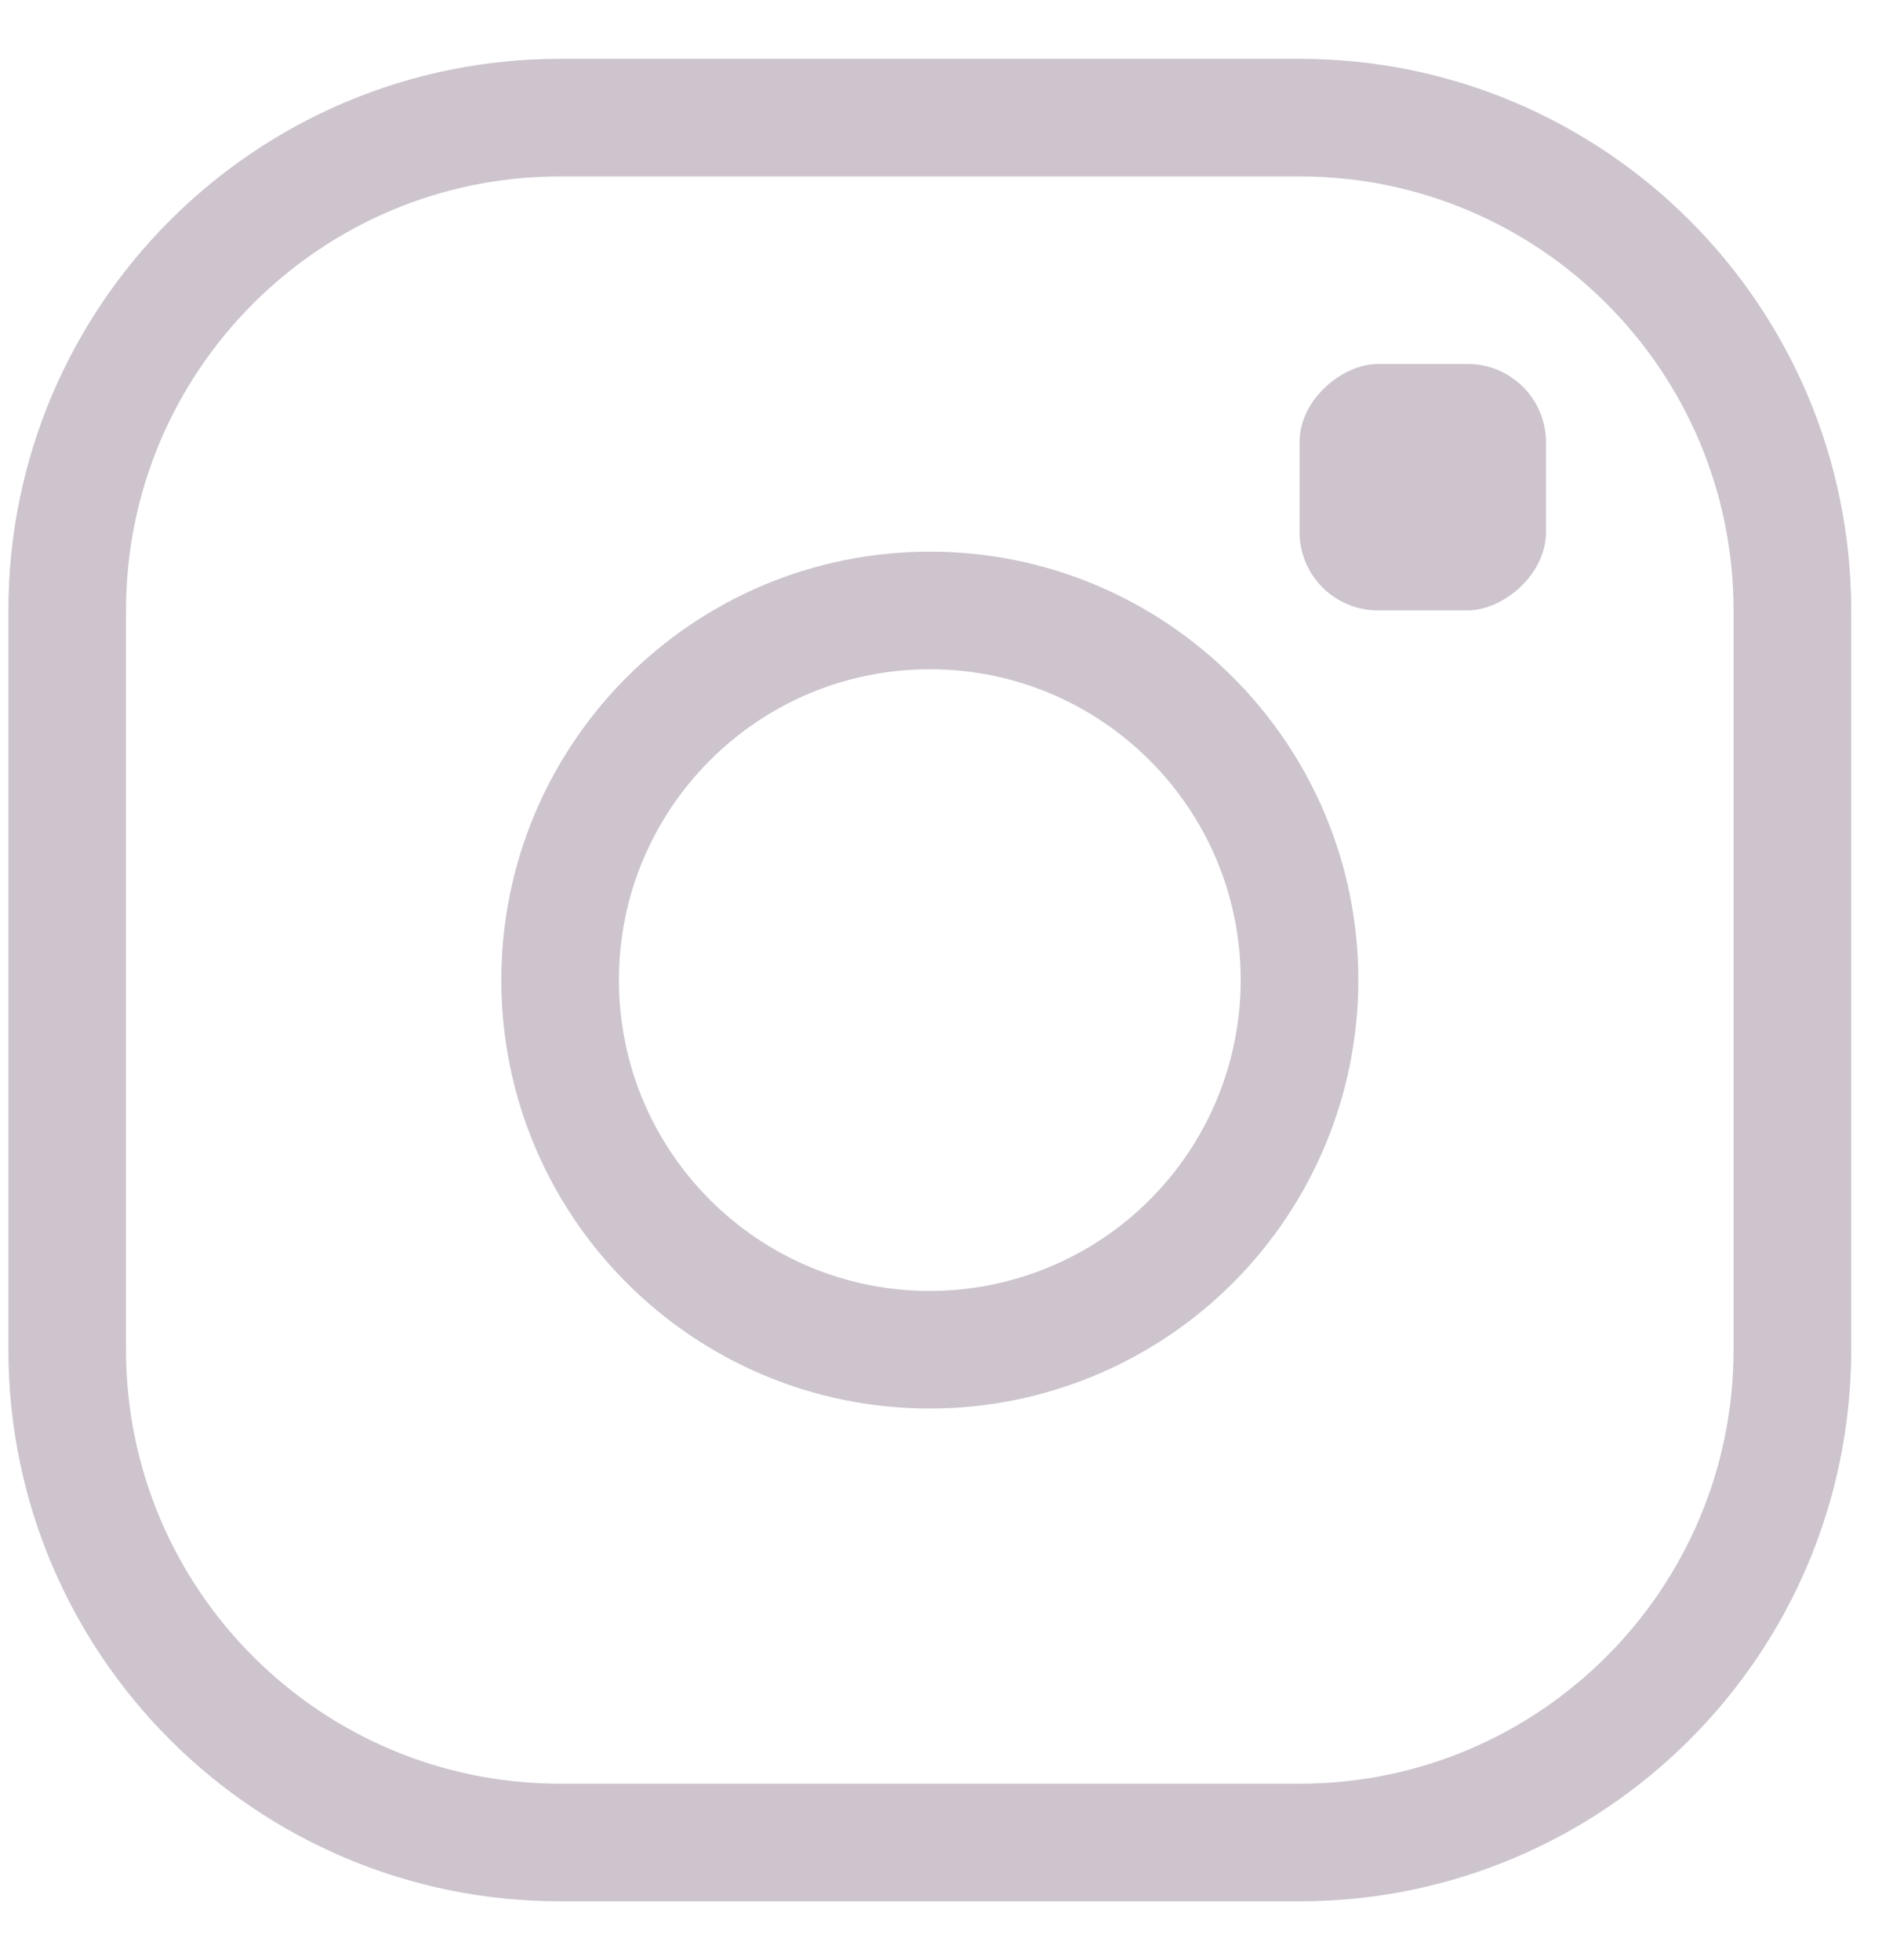
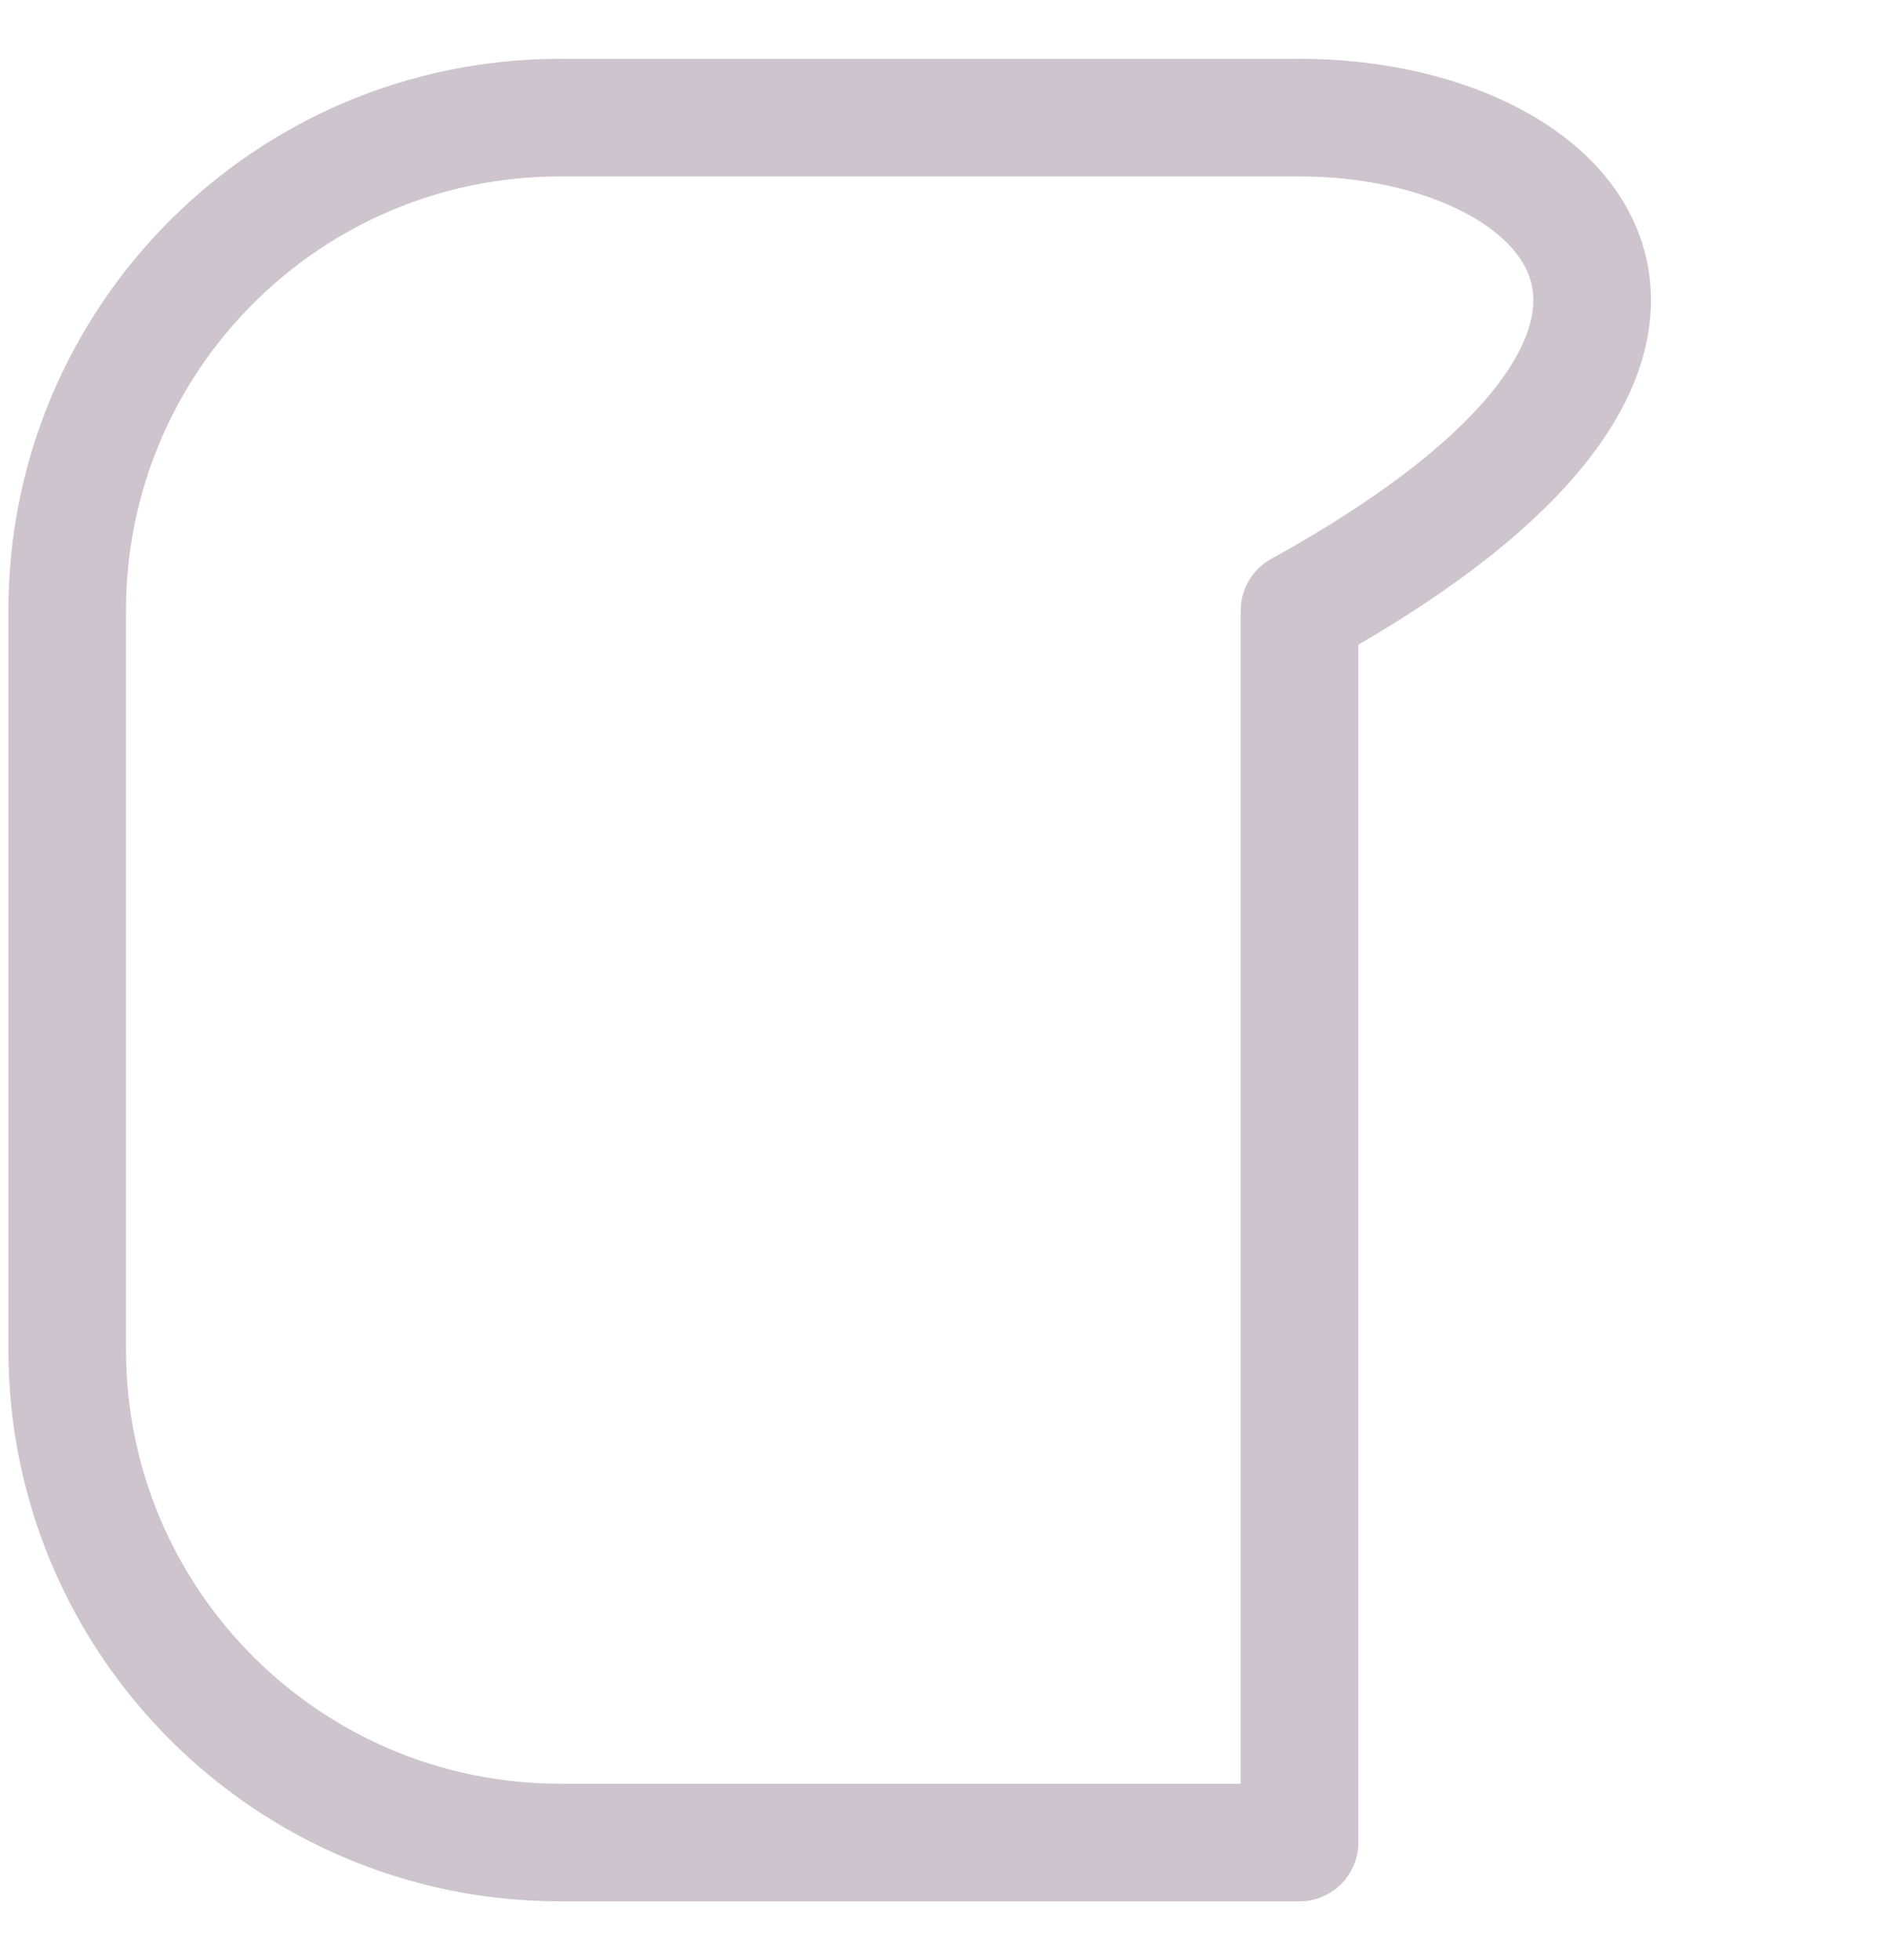
<svg xmlns="http://www.w3.org/2000/svg" width="24" height="25" viewBox="0 0 24 25" fill="none">
-   <path fill-rule="evenodd" clip-rule="evenodd" d="M16.572 1.5H7.143C3.672 1.5 0.857 4.314 0.857 7.786V17.214C0.857 20.686 3.672 23.5 7.143 23.5H16.572C20.043 23.5 22.857 20.686 22.857 17.214V7.786C22.857 4.314 20.043 1.5 16.572 1.5Z" stroke="#CDC4CE" stroke-width="1.5" stroke-linecap="round" stroke-linejoin="round" />
-   <path fill-rule="evenodd" clip-rule="evenodd" d="M11.857 17.215C9.254 17.215 7.143 15.104 7.143 12.5C7.143 9.897 9.254 7.786 11.857 7.786C14.461 7.786 16.572 9.897 16.572 12.5C16.572 13.751 16.075 14.95 15.191 15.834C14.307 16.718 13.108 17.215 11.857 17.215Z" stroke="#CDC4CE" stroke-width="1.5" stroke-linecap="round" stroke-linejoin="round" />
-   <rect x="16.572" y="7.785" width="3.143" height="3.143" rx="1" transform="rotate(-90 16.572 7.785)" fill="#CDC4CE" />
-   <rect x="17.358" y="6.999" width="1.571" height="1.571" rx="0.5" transform="rotate(-90 17.358 6.999)" stroke="#CDC4CE" stroke-linecap="round" />
+   <path fill-rule="evenodd" clip-rule="evenodd" d="M16.572 1.5H7.143C3.672 1.5 0.857 4.314 0.857 7.786V17.214C0.857 20.686 3.672 23.5 7.143 23.5H16.572V7.786C22.857 4.314 20.043 1.5 16.572 1.5Z" stroke="#CDC4CE" stroke-width="1.5" stroke-linecap="round" stroke-linejoin="round" />
</svg>